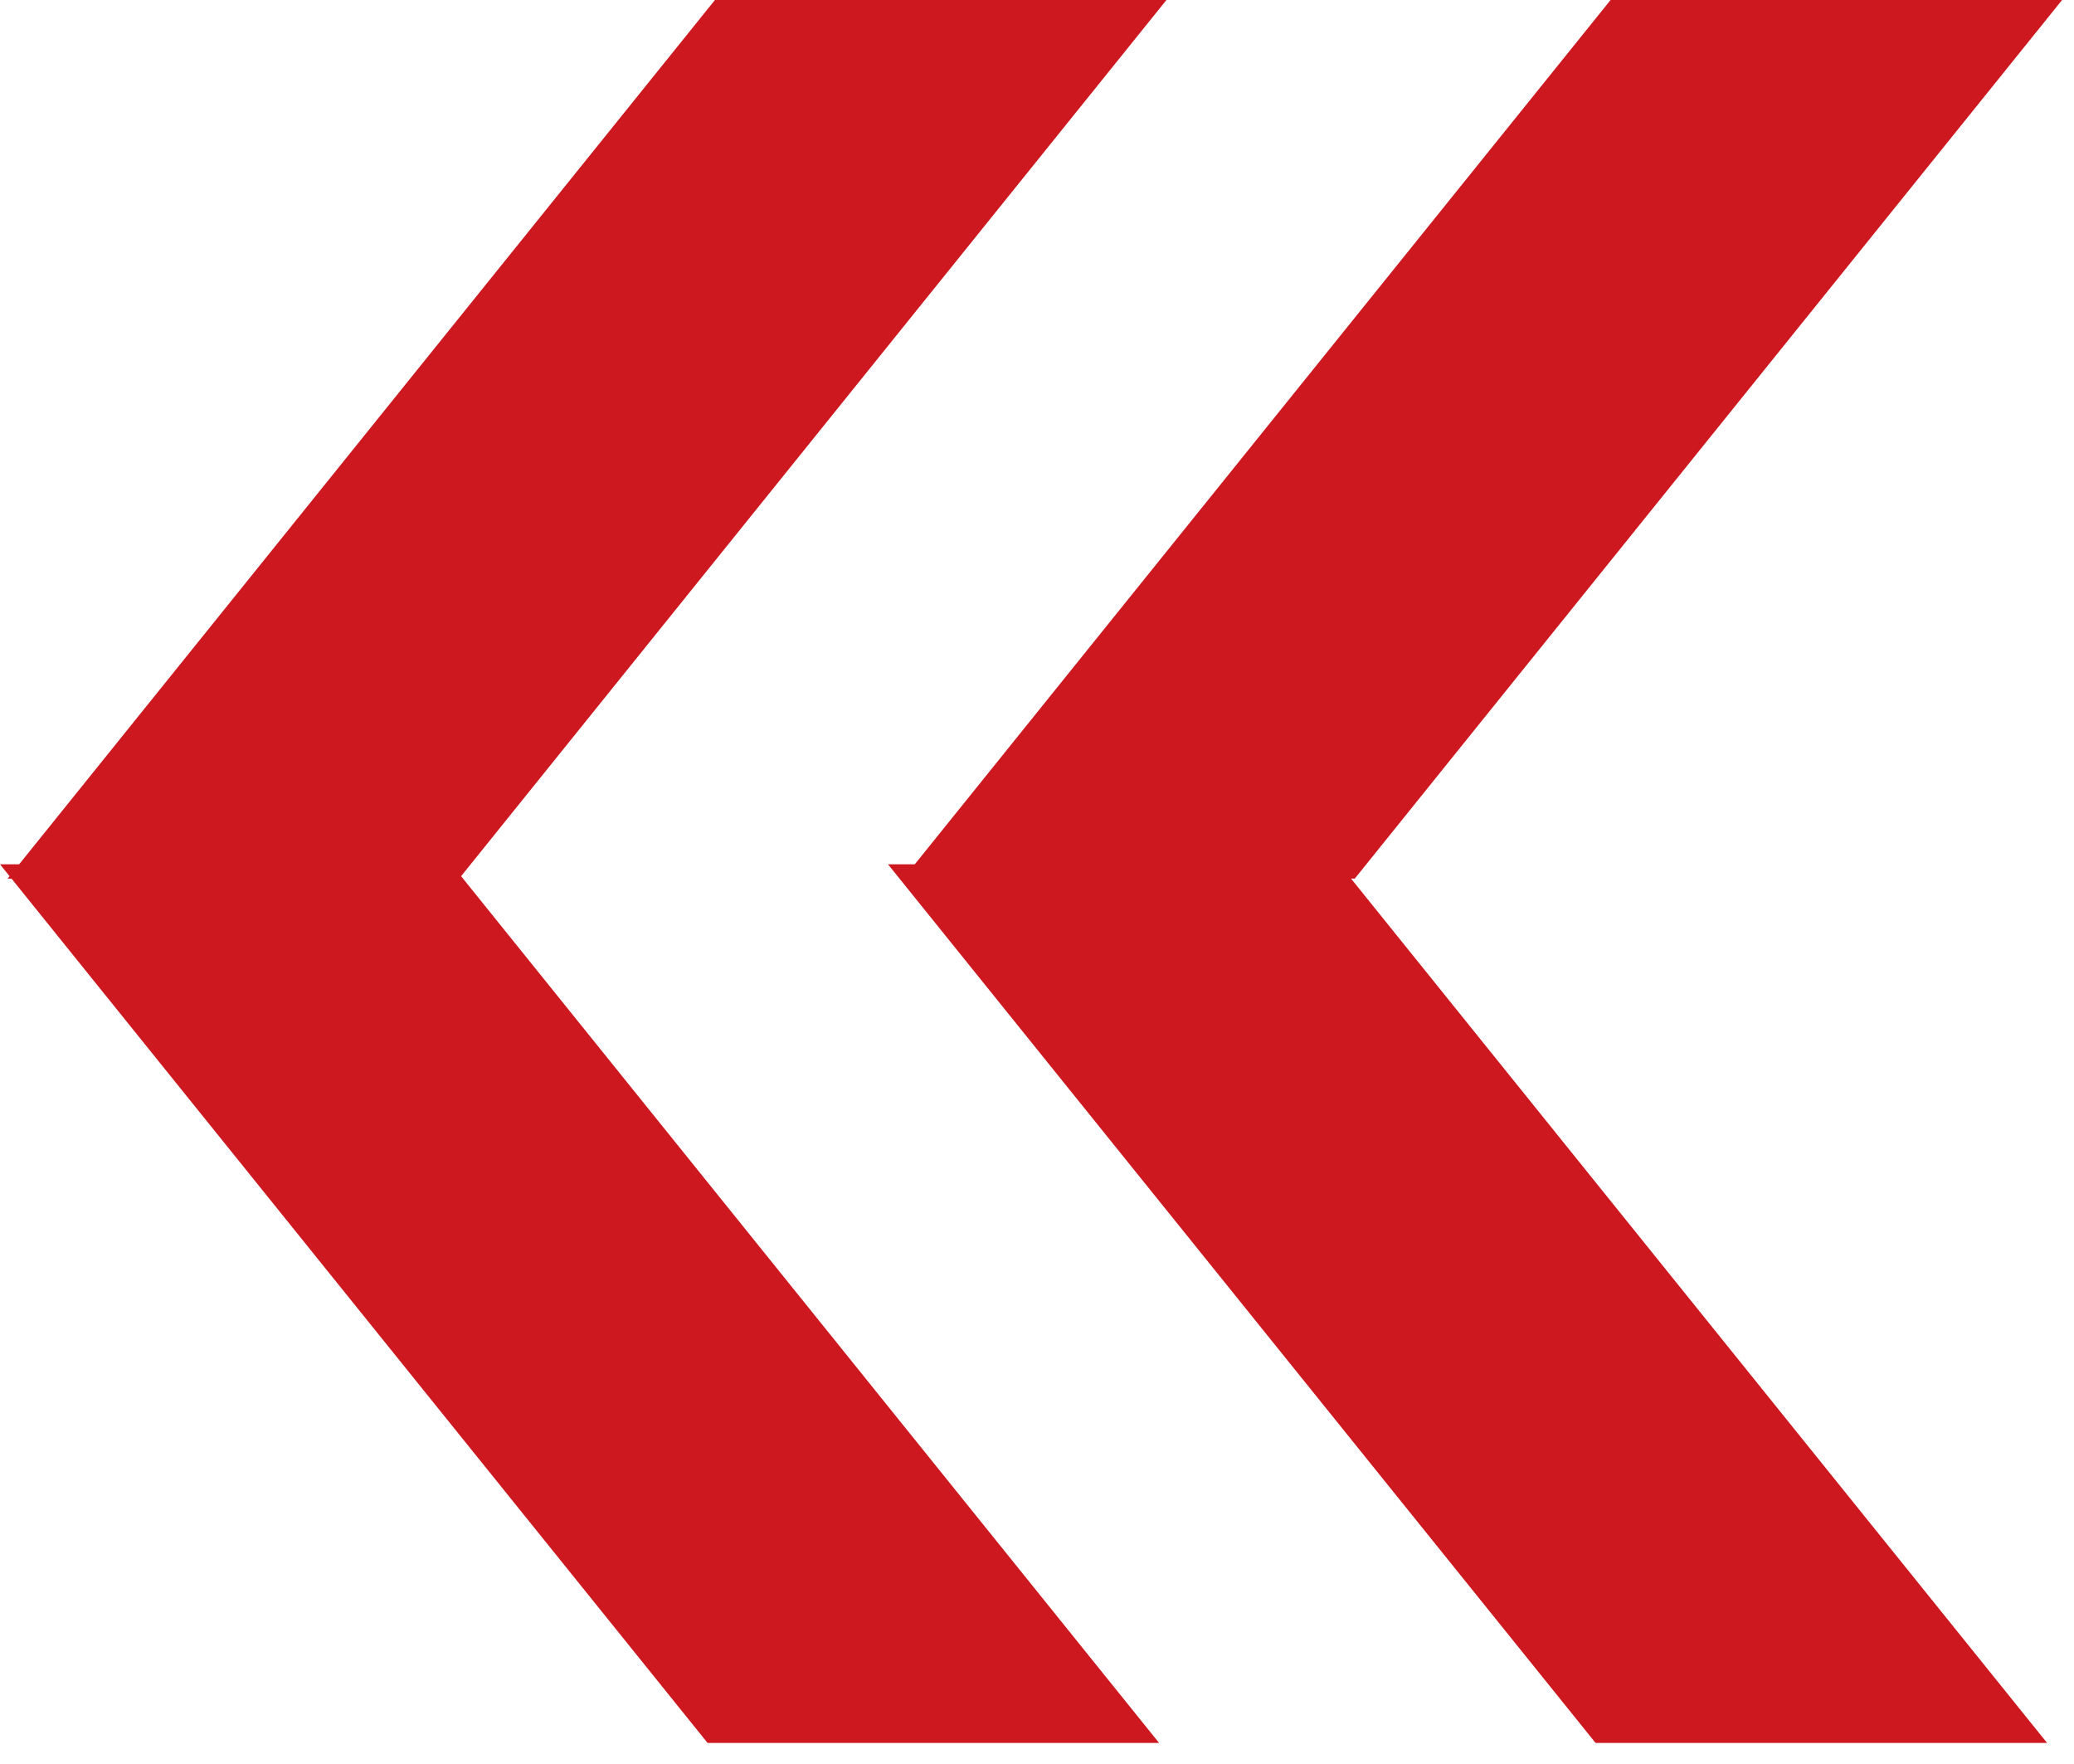
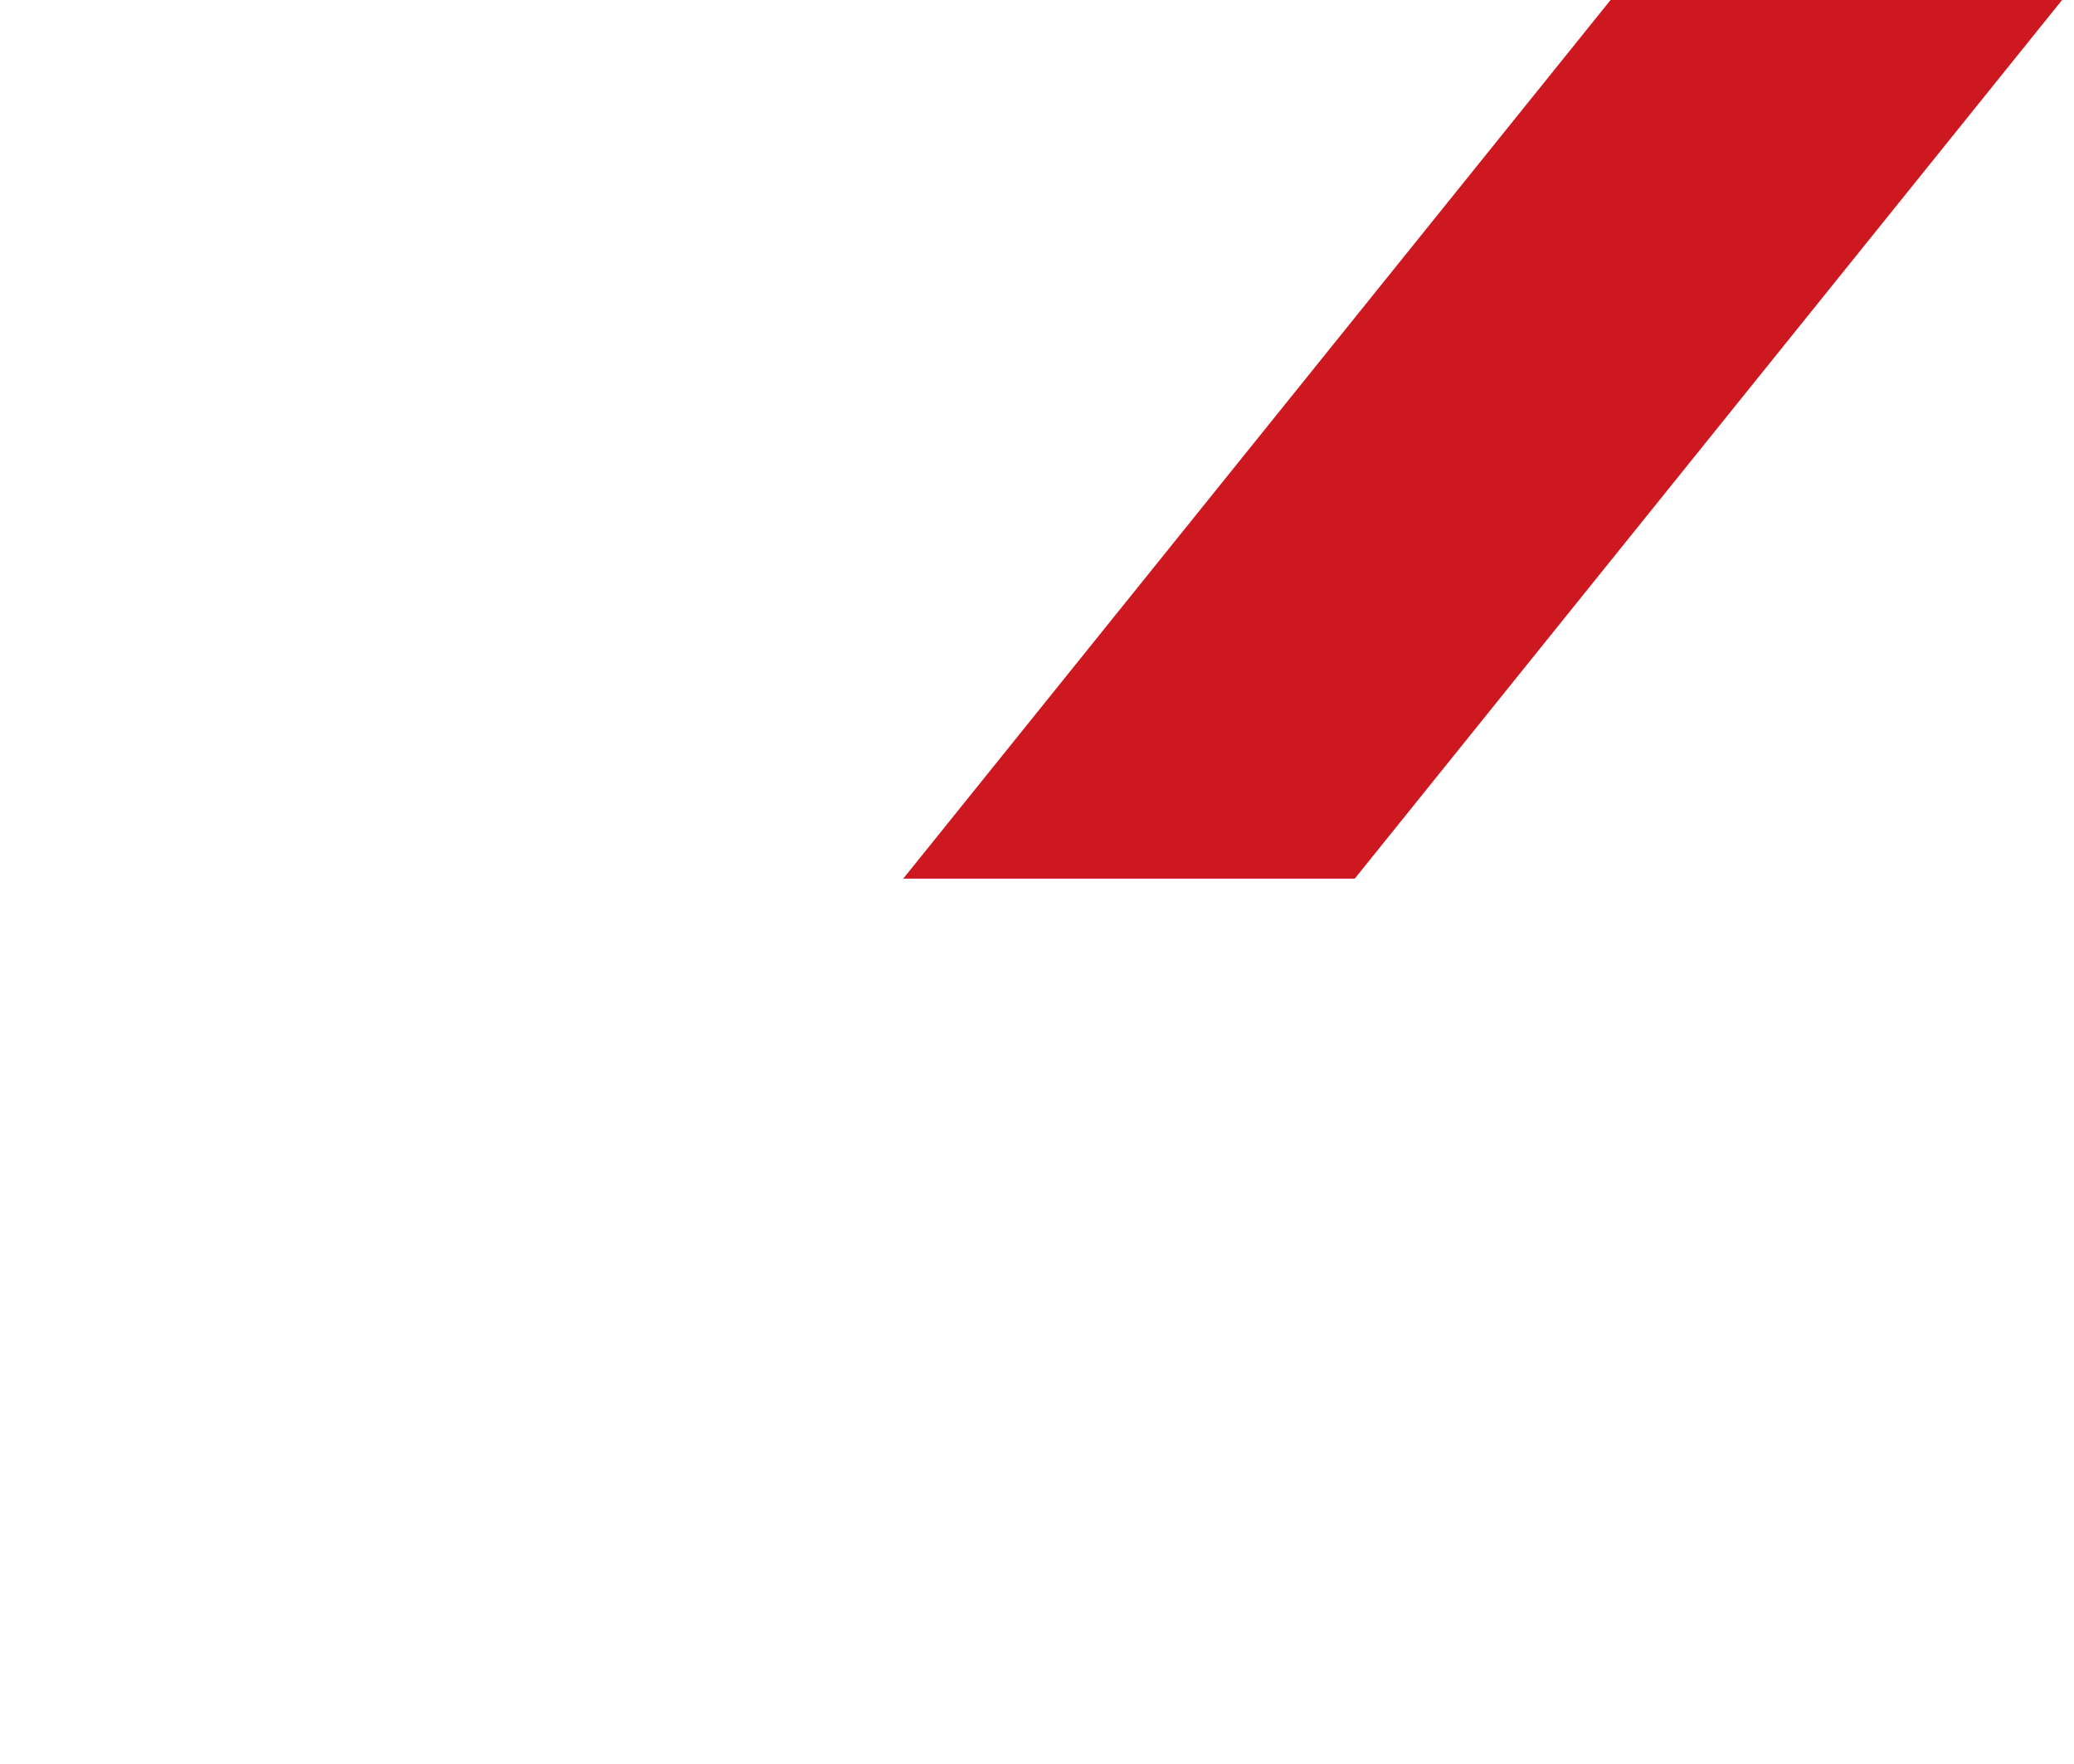
<svg xmlns="http://www.w3.org/2000/svg" width="87" height="74" viewBox="0 0 87 74" fill="none">
  <g clip-path="url(#clip0_188_3)">
-     <path d="M19.26 36.85H0.32L29.99 0H48.93L19.26 36.85Z" fill="#CD181F" />
    <path d="M56.83 36.85H37.89L67.56 0H86.5L56.83 36.85Z" fill="#CD181F" />
-     <path d="M56.19 36.25H37.25L66.93 73.1H85.87L56.19 36.25Z" fill="#CD181F" />
-     <path d="M18.94 36.25H0L29.68 73.1H48.62L18.94 36.25Z" fill="#CD181F" />
  </g>
  <defs>
    <clipPath id="clip0_188_3">
      <rect width="86.5" height="73.1" fill="white" transform="matrix(-1 0 0 1 86.5 0)" />
    </clipPath>
  </defs>
</svg>